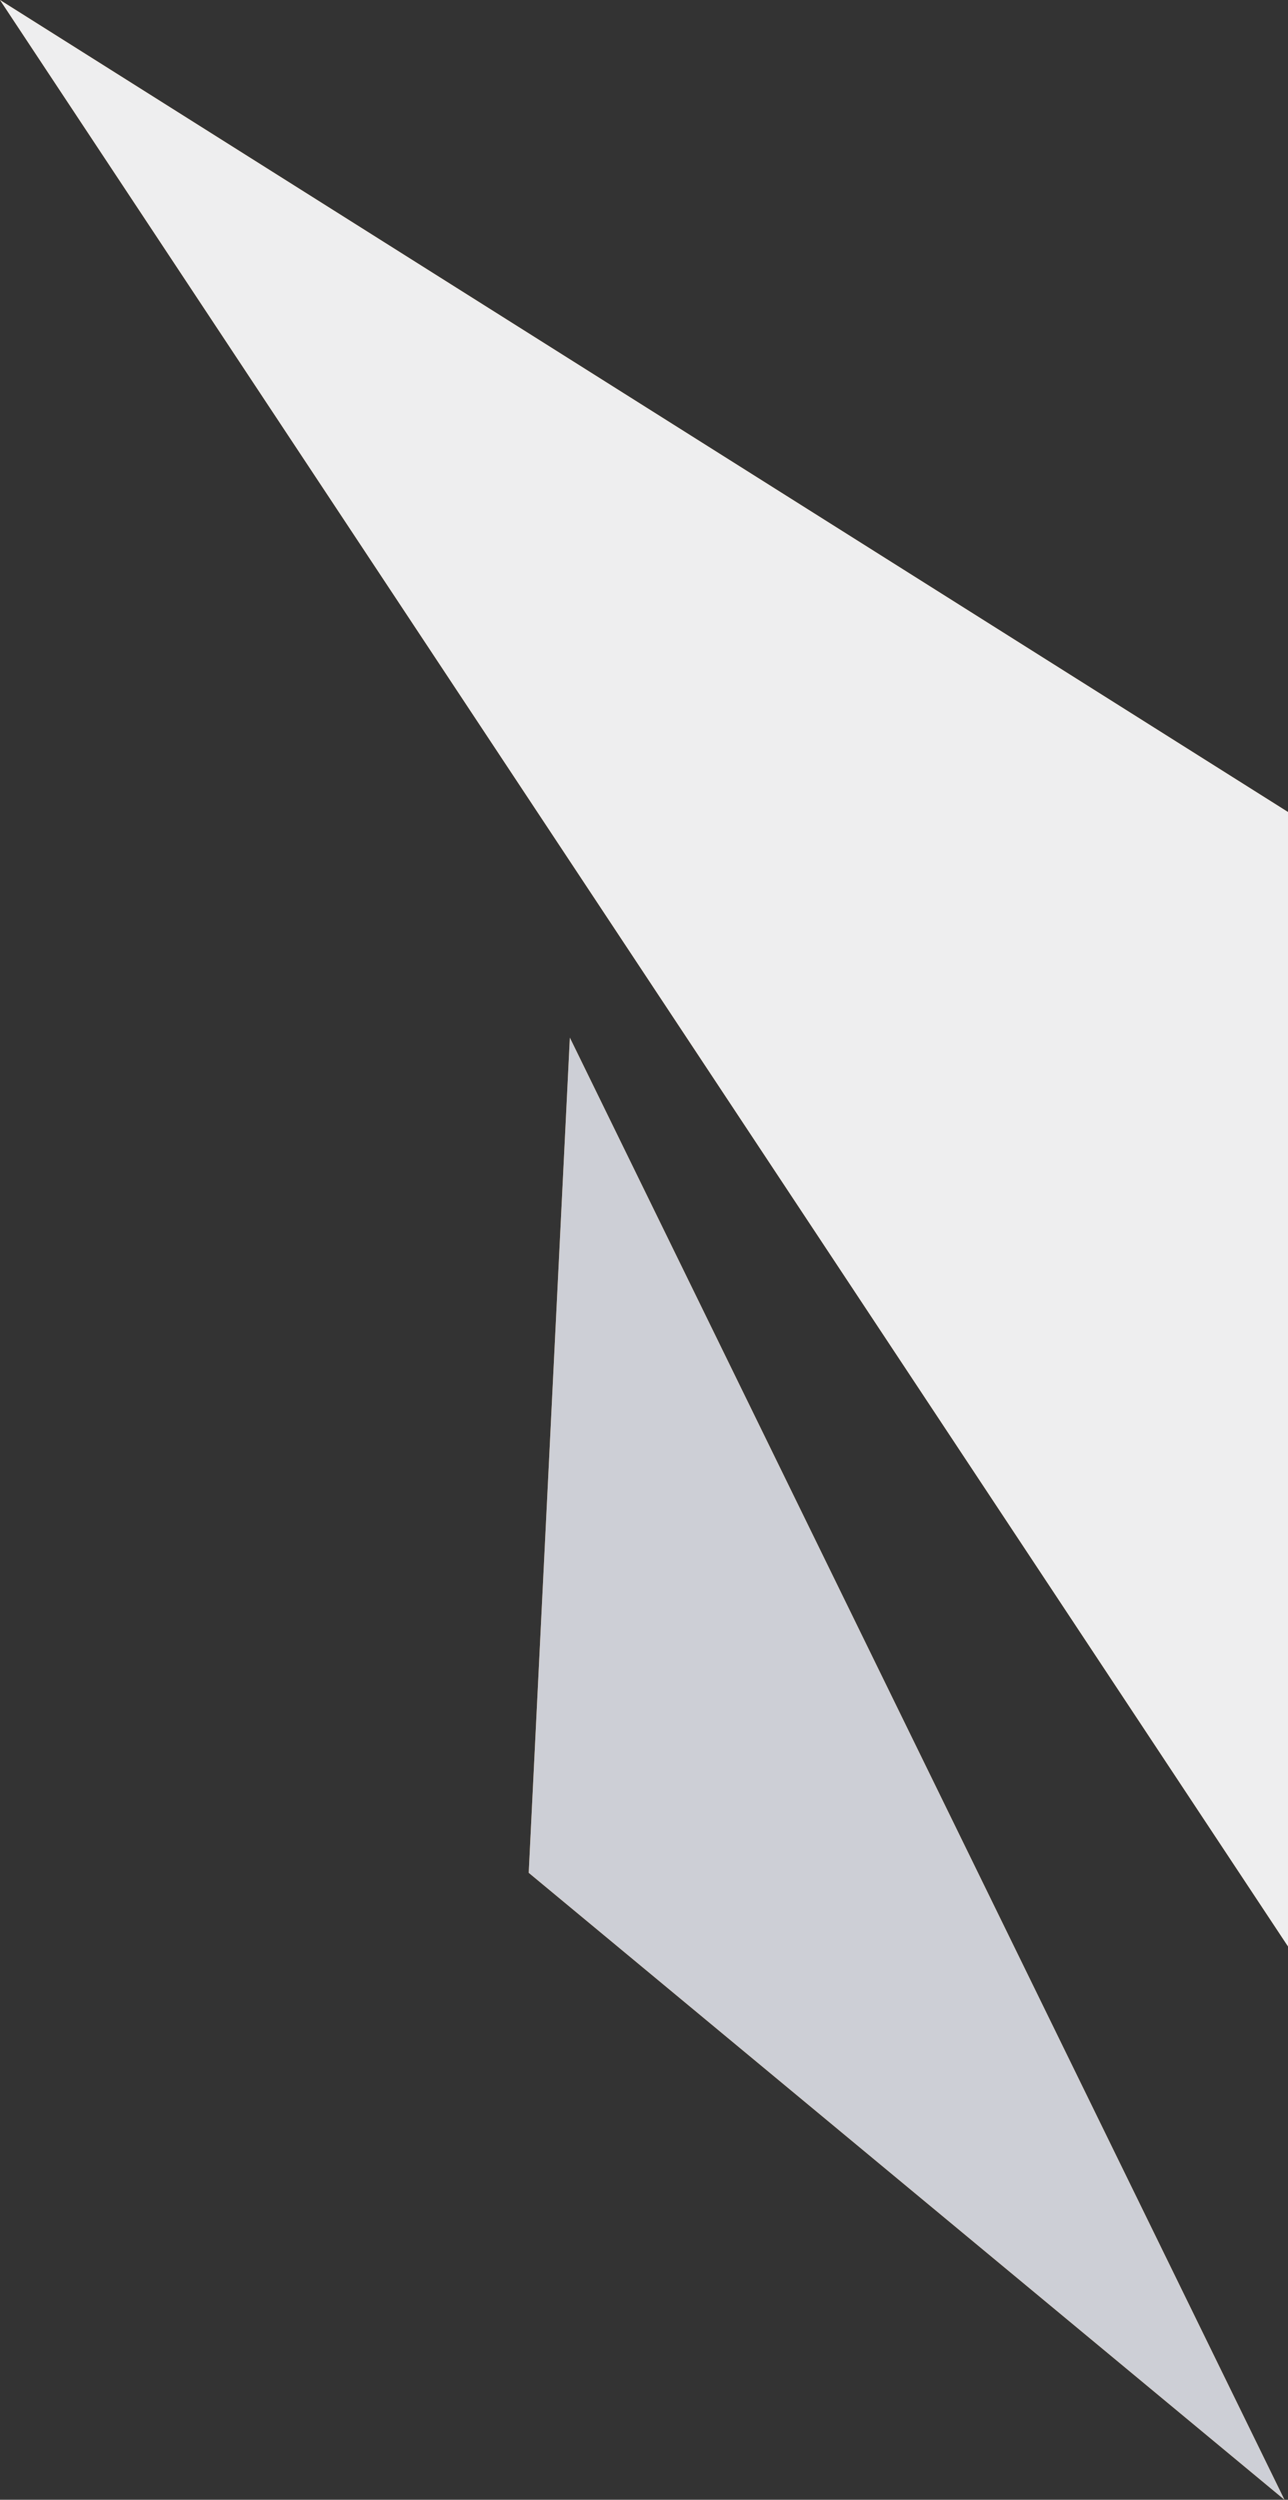
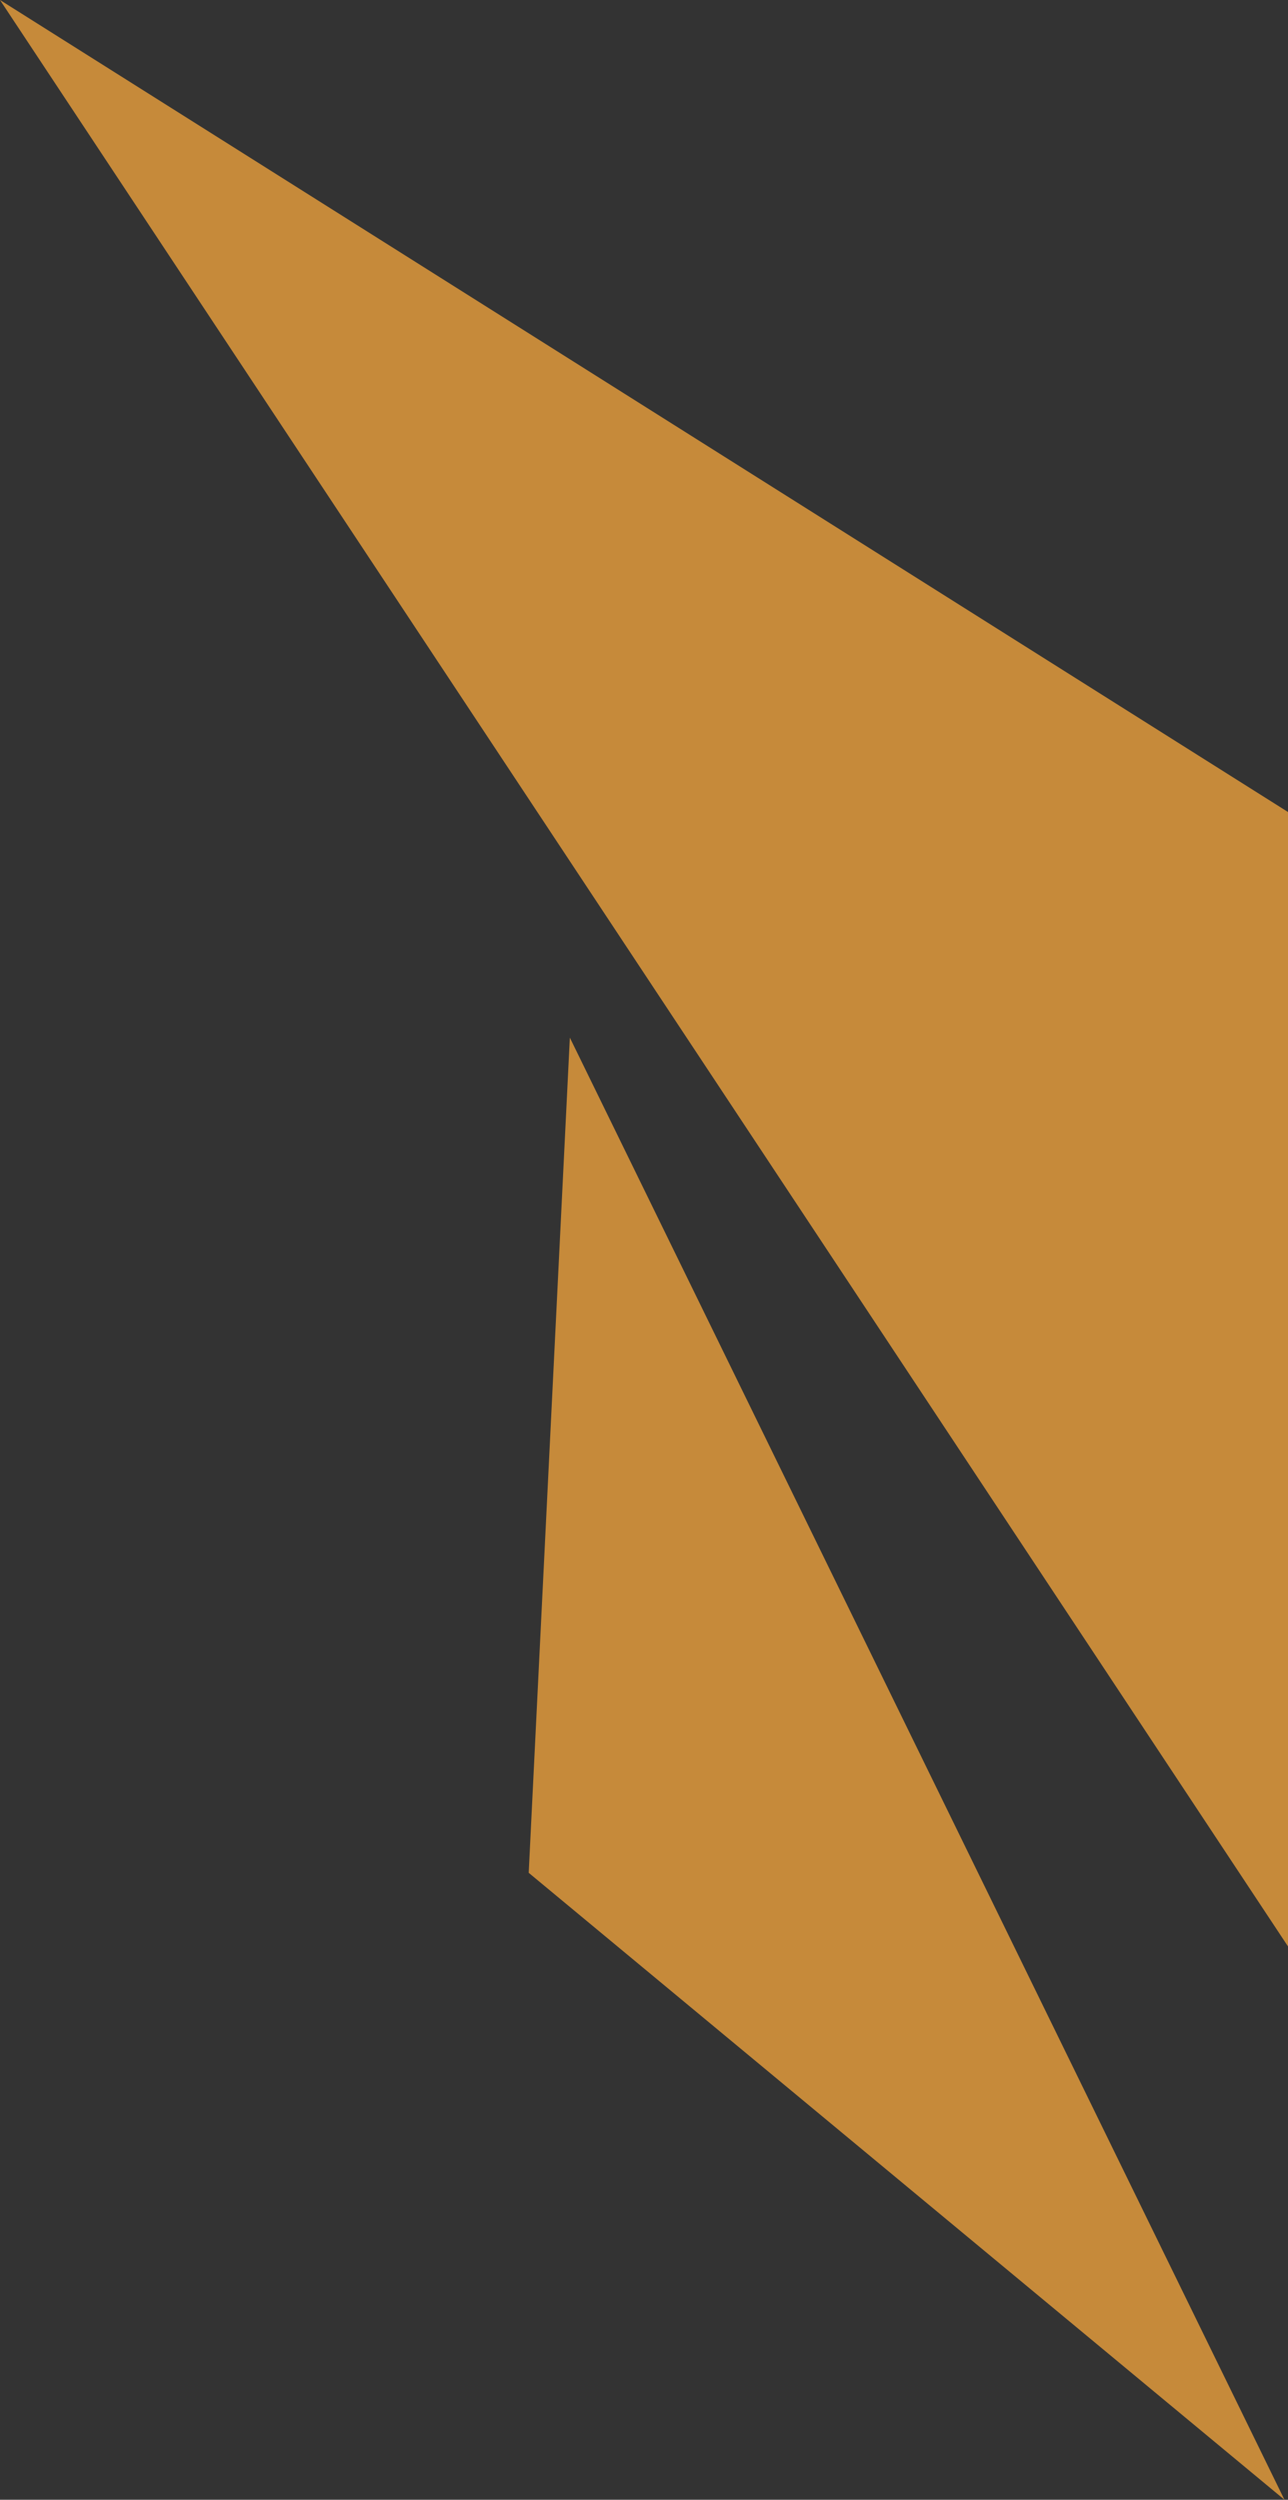
<svg xmlns="http://www.w3.org/2000/svg" width="214.77" height="416.7" viewBox="0 0 214.77 416.7">
  <rect x="0" y="0" width="214.77" height="416.7" fill="#333333" stroke="none" />
  <defs>
    <style>.cls-1{fill:#c68a3a;}.cls-1,.cls-2,.cls-3{stroke-width:0px;}.cls-2{fill:#cdcfd6;}.cls-2,.cls-3{mix-blend-mode:multiply;}.cls-3{fill:#eeeeef;}.cls-4{isolation:isolate;}</style>
  </defs>
  <g class="cls-4">
    <g id="_レイヤー_2">
      <g id="_デザイン">
        <polygon class="cls-1" points="214.77 324.46 214.77 135.36 0 0 214.77 324.46" />
        <polygon class="cls-1" points="214.18 416.7 95.02 172.97 88.16 312.19 214.18 416.7" />
-         <polygon class="cls-2" points="214.18 416.7 95.02 172.97 88.16 312.19 214.18 416.7" />
-         <polygon class="cls-3" points="214.77 324.46 214.77 135.36 0 0 214.77 324.46" />
      </g>
    </g>
  </g>
</svg>